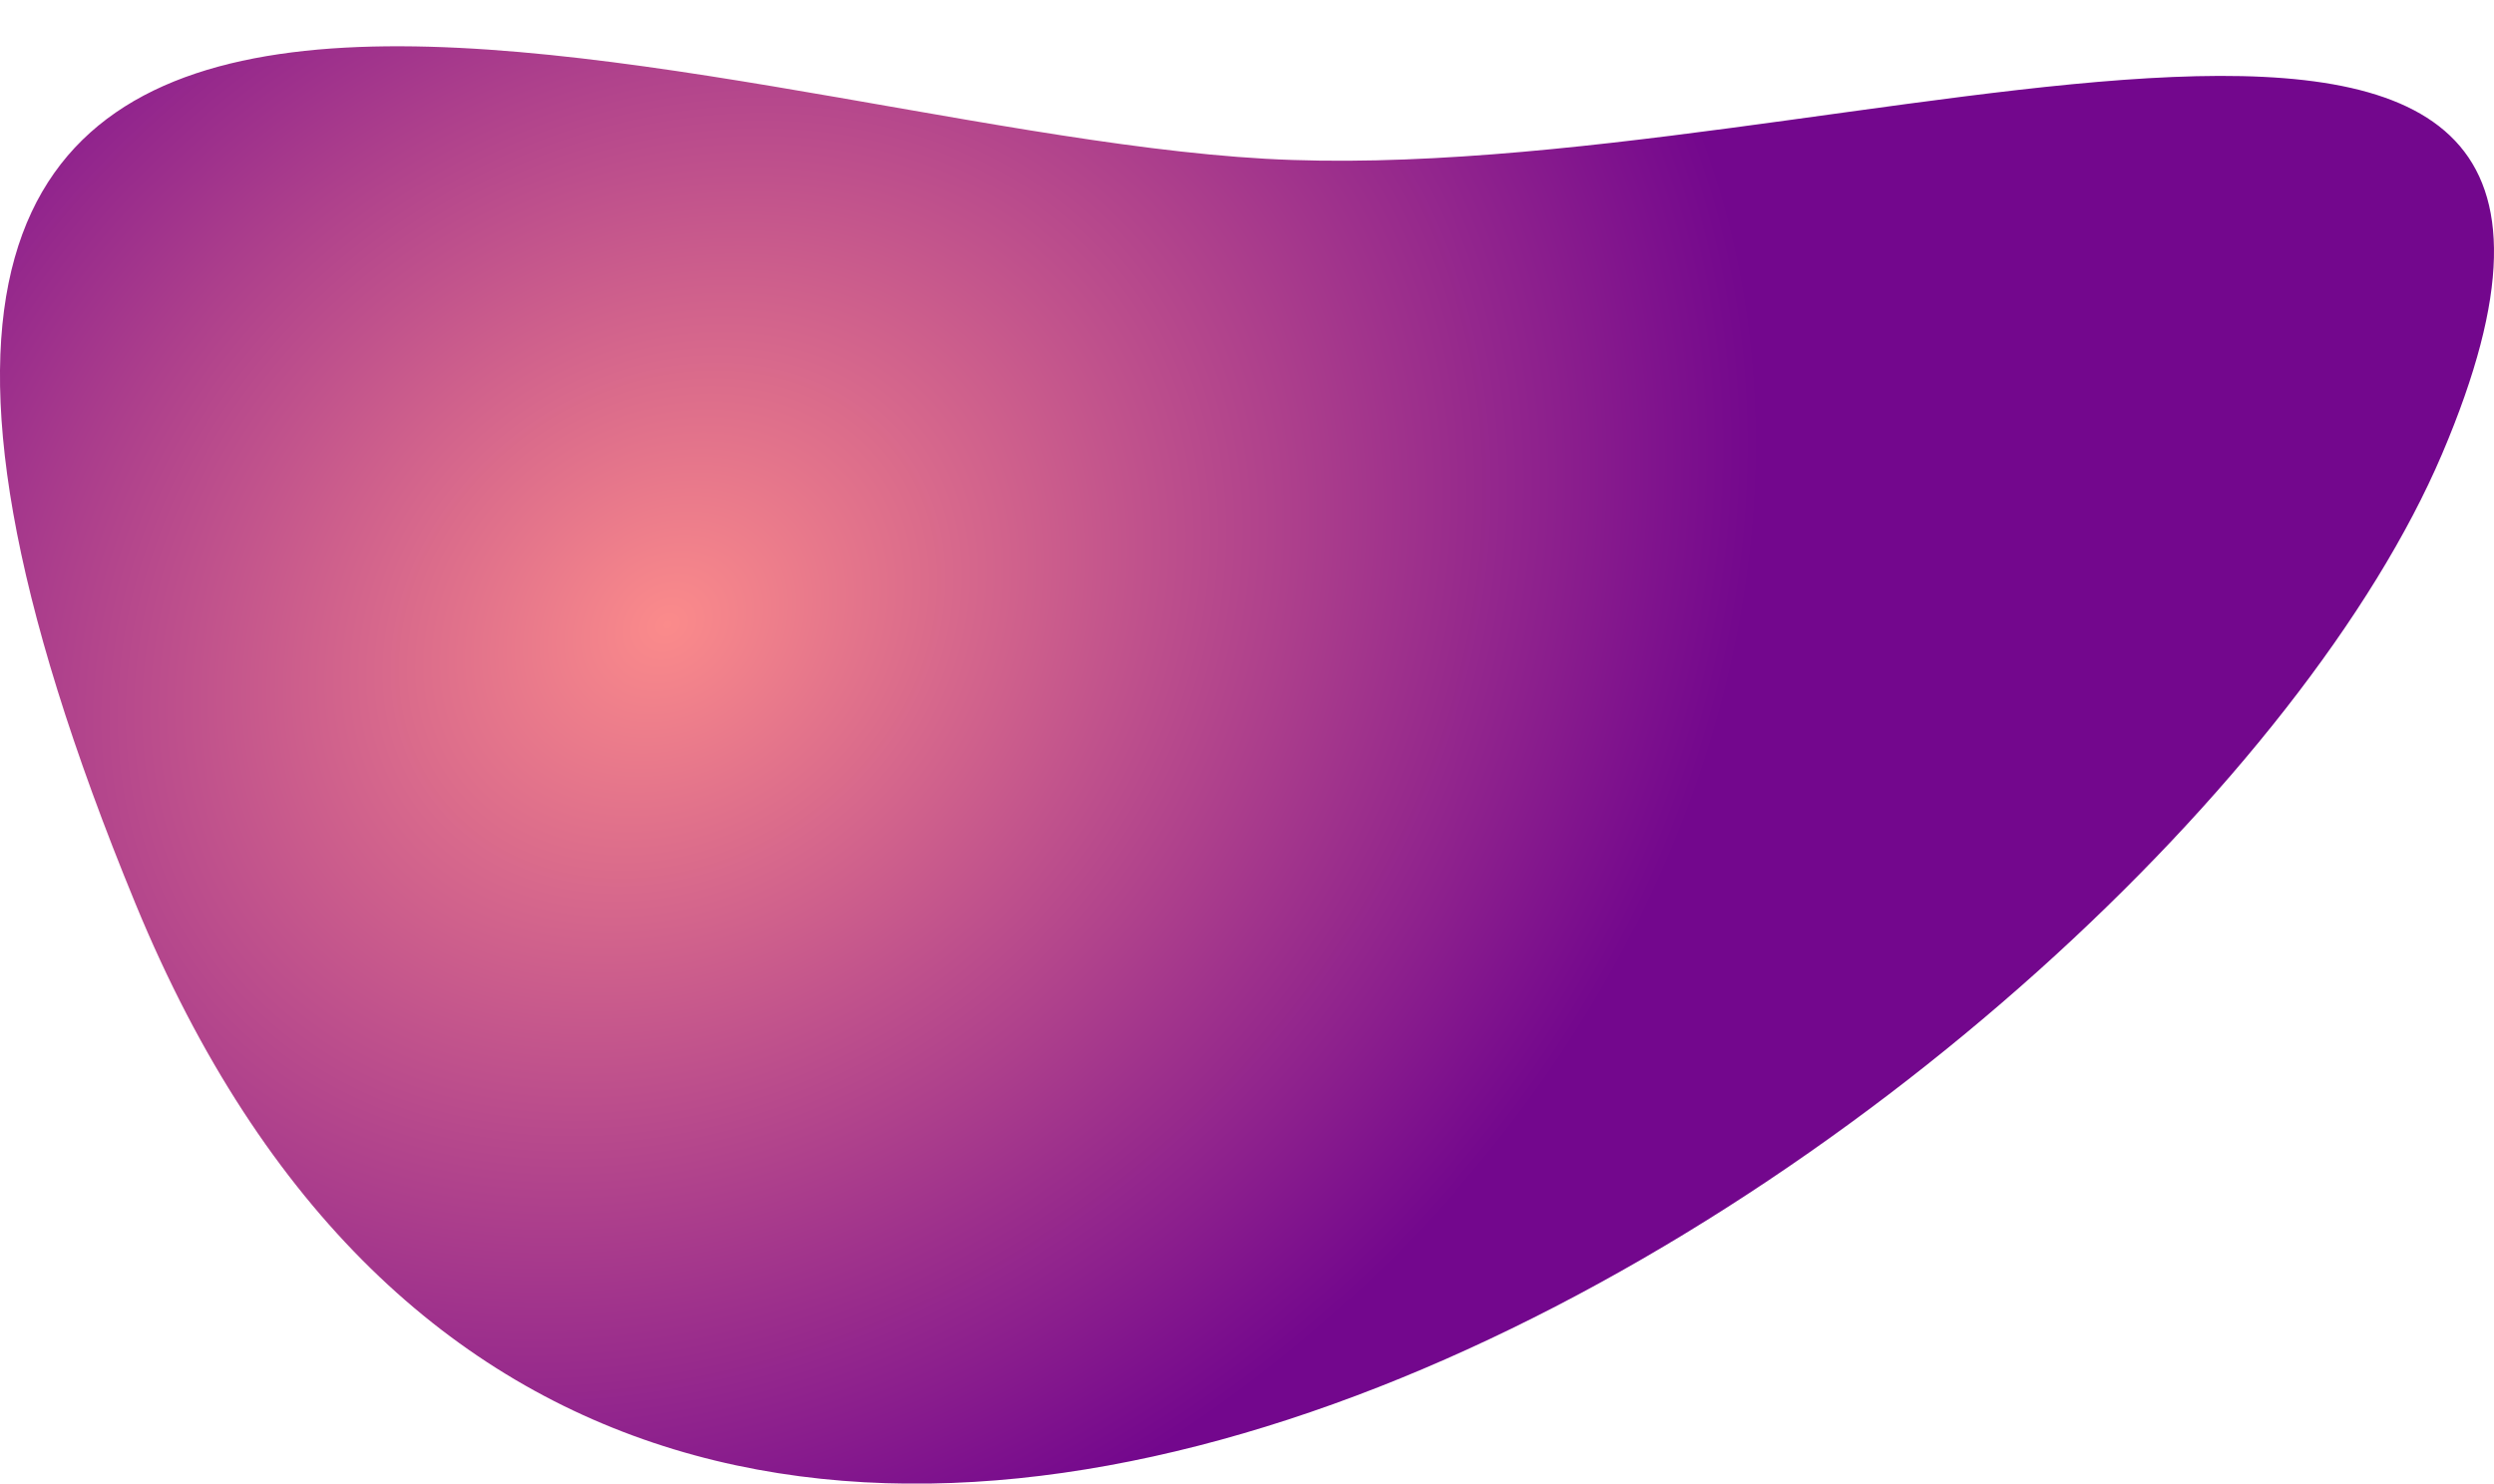
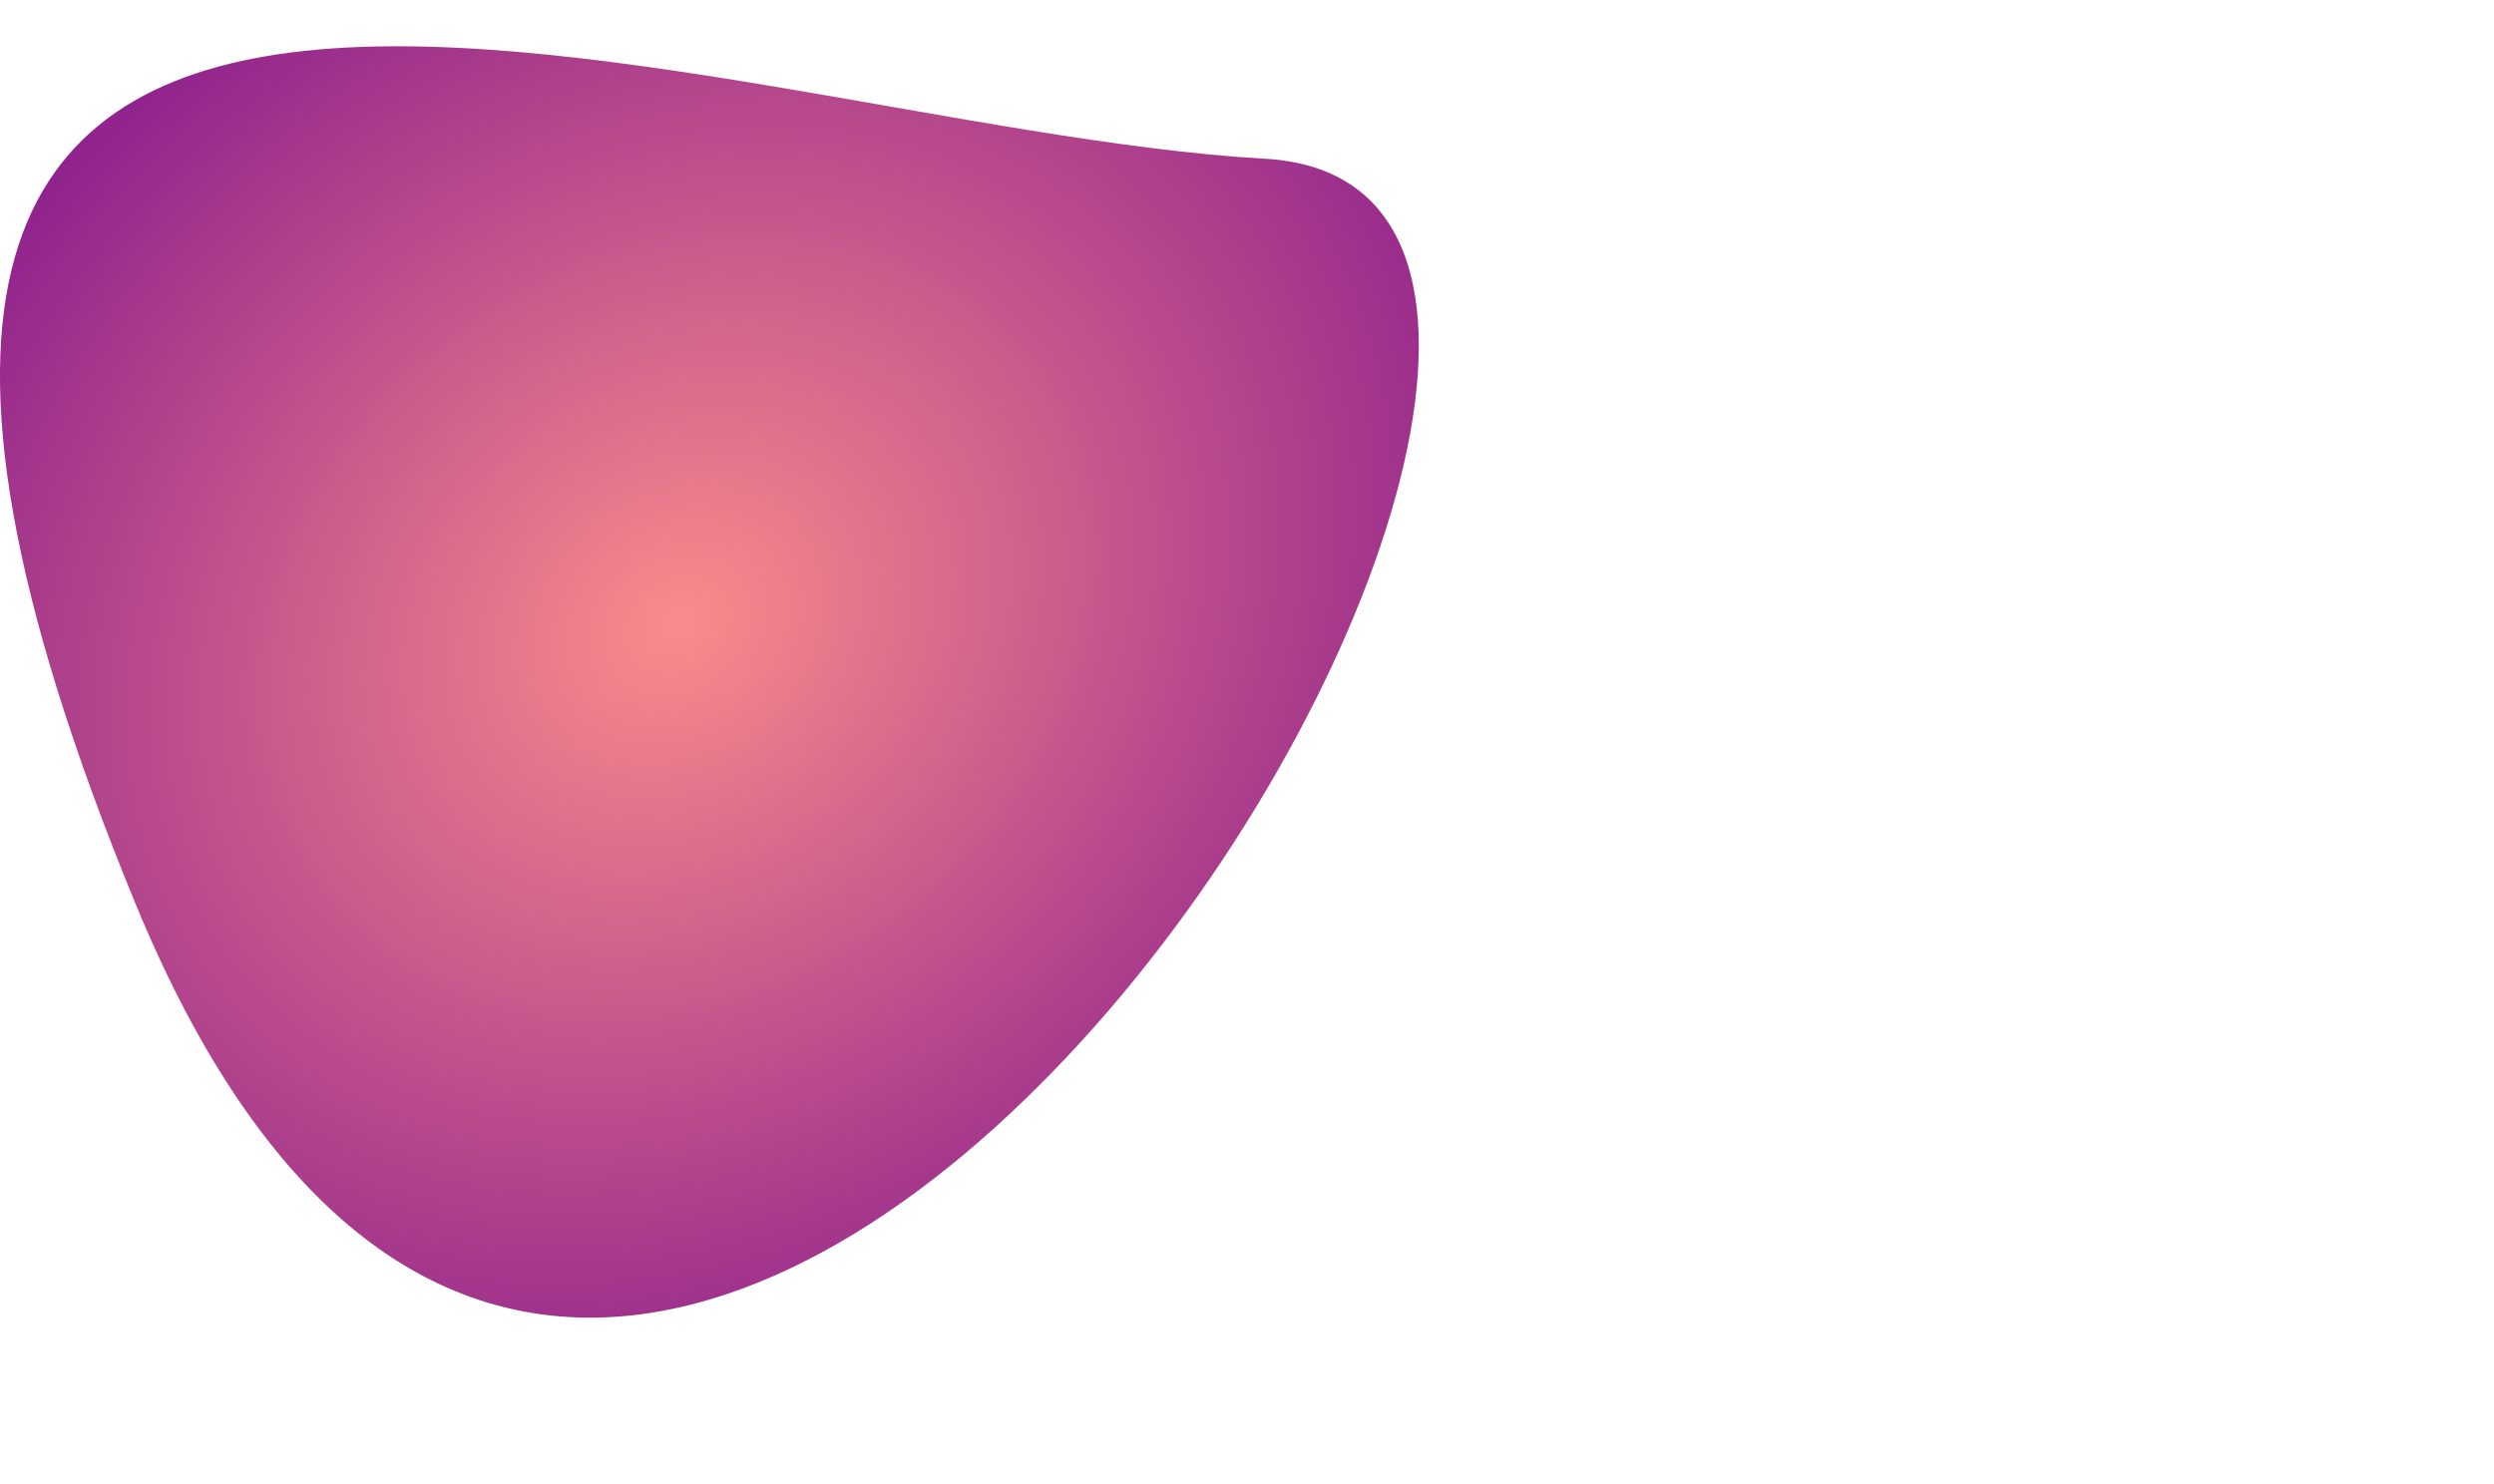
<svg xmlns="http://www.w3.org/2000/svg" id="Calque_1" version="1.1" viewBox="0 0 1397.8 831.7">
  <defs>
    <style>
      .st0 {
        fill: url(#Dégradé_sans_nom);
      }
    </style>
    <radialGradient id="Dégradé_sans_nom" data-name="Dégradé sans nom" cx="-293.8" cy="789.7" fx="-293.8" fy="789.7" r=".5" gradientTransform="translate(843123.6 388523.3) rotate(-41) scale(1298 -1071.1)" gradientUnits="userSpaceOnUse">
      <stop offset="0" stop-color="#fb8b8b" />
      <stop offset="1" stop-color="#73078d" />
    </radialGradient>
  </defs>
-   <path id="Tracé_11" class="st0" d="M76,506.8C-211.4-191,385.9,70.7,709,89c323.1,18.2,813.5-195.6,659.7,165.5S363.4,1204.5,76,506.8Z" />
+   <path id="Tracé_11" class="st0" d="M76,506.8C-211.4-191,385.9,70.7,709,89S363.4,1204.5,76,506.8Z" />
</svg>